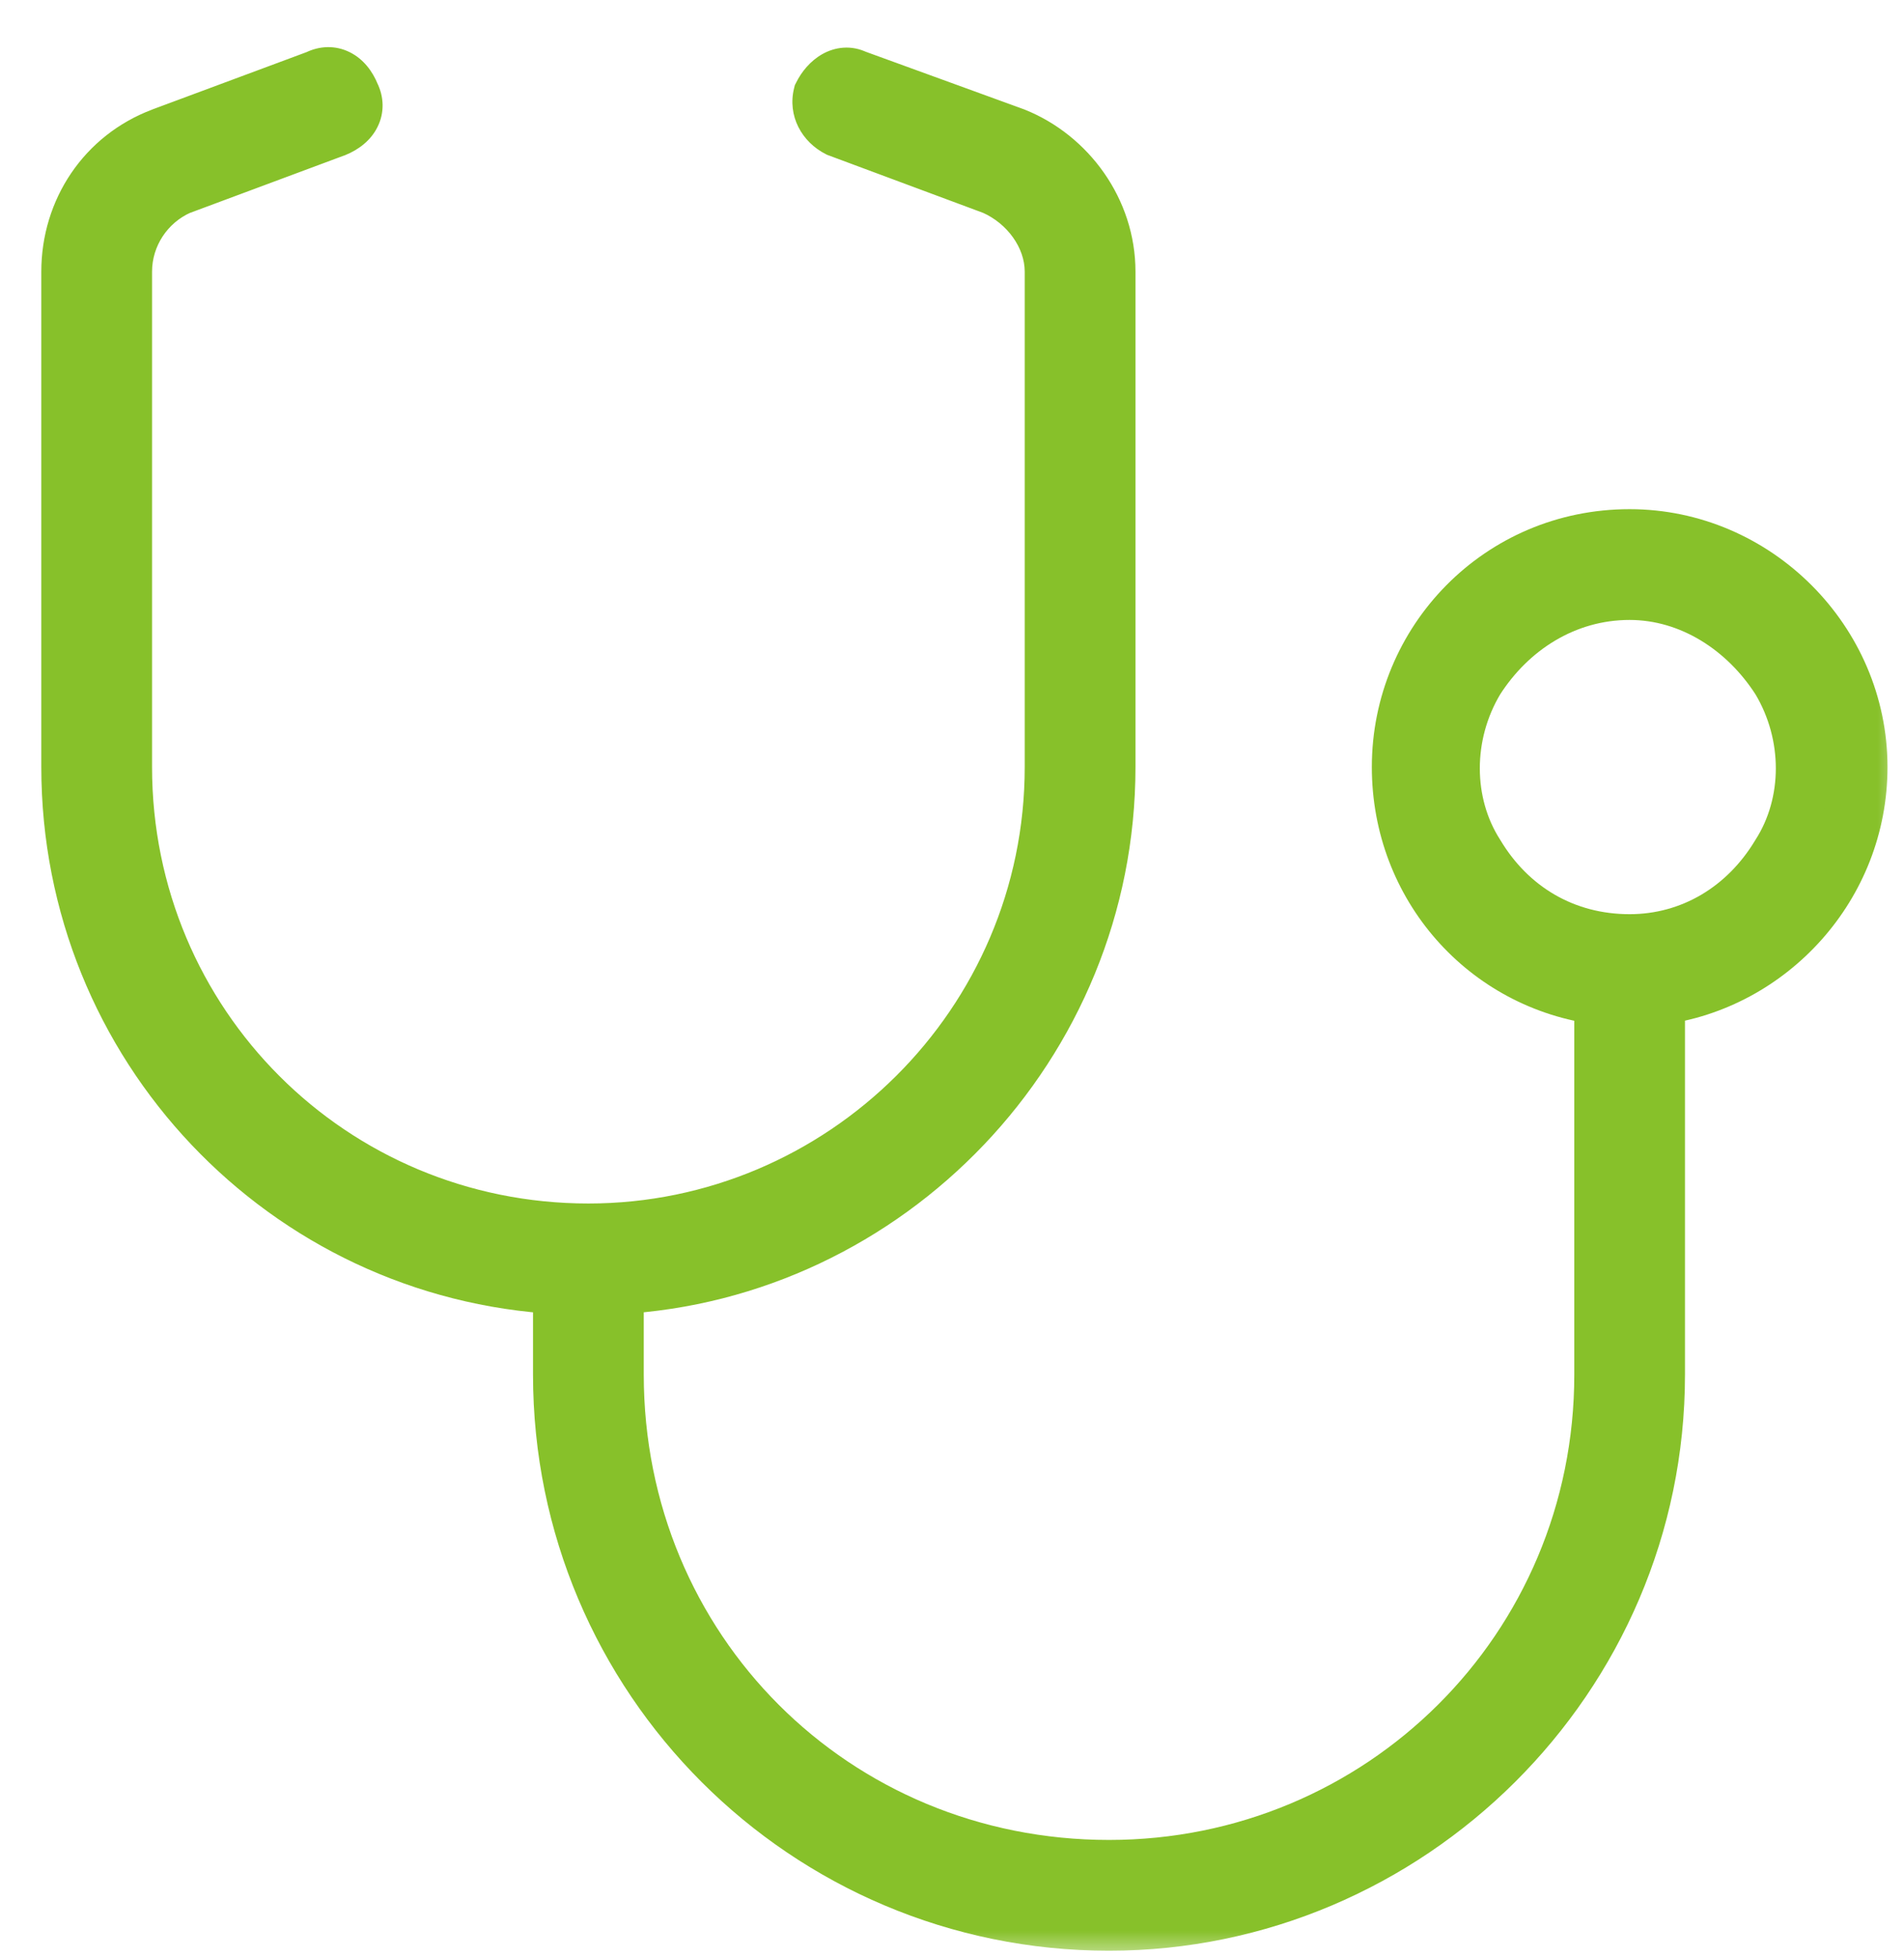
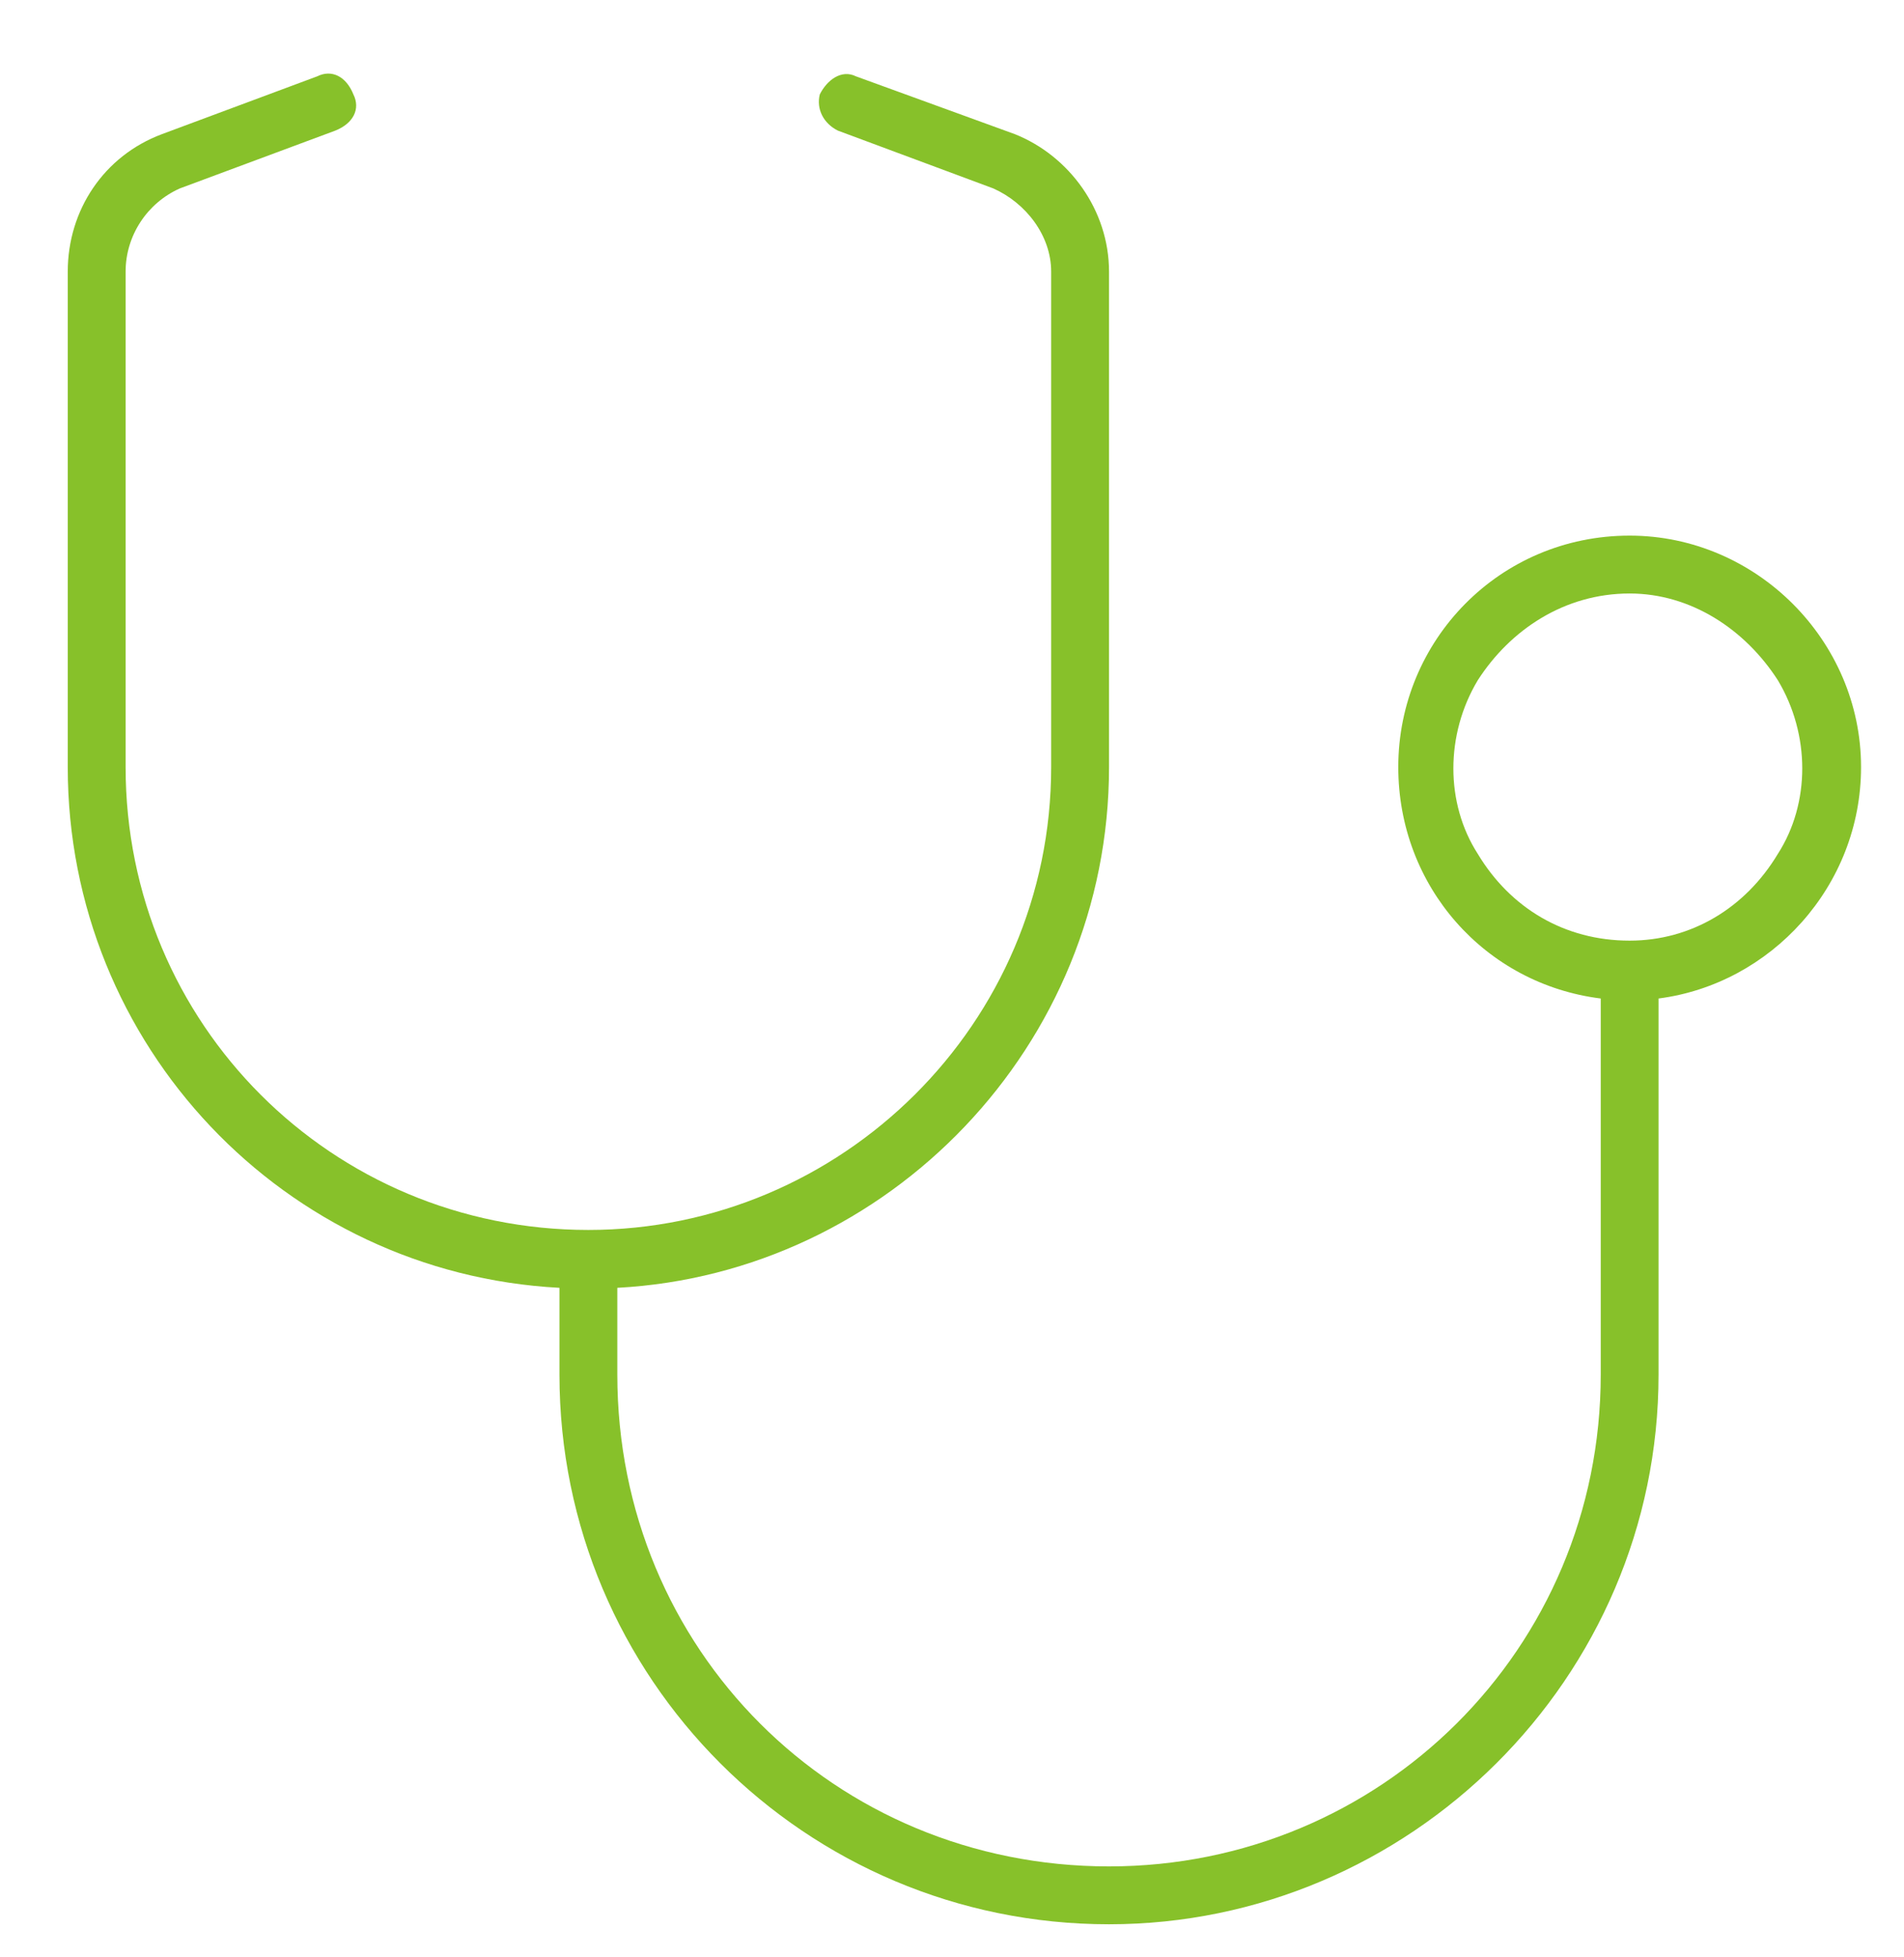
<svg xmlns="http://www.w3.org/2000/svg" width="36" height="37" viewBox="0 0 36 37" fill="none">
  <mask id="path-1-outside-1_2096_72" maskUnits="userSpaceOnUse" x="0" y="0" width="36" height="37" fill="black">
-     <rect fill="white" width="36" height="37" />
-     <path d="M6.682 1.785C6.818 2.059 6.682 2.332 6.34 2.469L3.4 3.562C2.785 3.836 2.375 4.451 2.375 5.135V14.5C2.375 19.354 6.271 23.25 11.125 23.25C15.91 23.25 19.875 19.354 19.875 14.5V5.135C19.875 4.451 19.396 3.836 18.781 3.562L15.842 2.469C15.568 2.332 15.432 2.059 15.5 1.785C15.637 1.512 15.91 1.307 16.184 1.443L19.191 2.537C20.217 2.947 20.969 3.973 20.969 5.135V14.5C20.969 19.764 16.799 24.07 11.672 24.344V25.984C11.672 31.18 15.773 35.281 20.969 35.281C26.096 35.281 30.266 31.18 30.266 25.984V18.875C28.078 18.602 26.438 16.756 26.438 14.5C26.438 12.107 28.352 10.125 30.812 10.125C33.205 10.125 35.188 12.107 35.188 14.5C35.188 16.756 33.478 18.602 31.359 18.875V25.984C31.359 31.727 26.643 36.375 20.969 36.375C15.227 36.375 10.578 31.727 10.578 25.984V24.344C5.383 24.07 1.281 19.764 1.281 14.5V5.135C1.281 3.973 1.965 2.947 3.059 2.537L5.998 1.443C6.271 1.307 6.545 1.443 6.682 1.785ZM30.812 11.219C29.582 11.219 28.557 11.902 27.941 12.859C27.326 13.885 27.326 15.184 27.941 16.141C28.557 17.166 29.582 17.781 30.812 17.781C31.975 17.781 33 17.166 33.615 16.141C34.23 15.184 34.23 13.885 33.615 12.859C33 11.902 31.975 11.219 30.812 11.219Z" />
-   </mask>
+     </mask>
  <path d="M6.682 1.785C6.818 2.059 6.682 2.332 6.34 2.469L3.4 3.562C2.785 3.836 2.375 4.451 2.375 5.135V14.5C2.375 19.354 6.271 23.25 11.125 23.25C15.91 23.25 19.875 19.354 19.875 14.5V5.135C19.875 4.451 19.396 3.836 18.781 3.562L15.842 2.469C15.568 2.332 15.432 2.059 15.5 1.785C15.637 1.512 15.91 1.307 16.184 1.443L19.191 2.537C20.217 2.947 20.969 3.973 20.969 5.135V14.5C20.969 19.764 16.799 24.07 11.672 24.344V25.984C11.672 31.18 15.773 35.281 20.969 35.281C26.096 35.281 30.266 31.18 30.266 25.984V18.875C28.078 18.602 26.438 16.756 26.438 14.5C26.438 12.107 28.352 10.125 30.812 10.125C33.205 10.125 35.188 12.107 35.188 14.5C35.188 16.756 33.478 18.602 31.359 18.875V25.984C31.359 31.727 26.643 36.375 20.969 36.375C15.227 36.375 10.578 31.727 10.578 25.984V24.344C5.383 24.07 1.281 19.764 1.281 14.5V5.135C1.281 3.973 1.965 2.947 3.059 2.537L5.998 1.443C6.271 1.307 6.545 1.443 6.682 1.785ZM30.812 11.219C29.582 11.219 28.557 11.902 27.941 12.859C27.326 13.885 27.326 15.184 27.941 16.141C28.557 17.166 29.582 17.781 30.812 17.781C31.975 17.781 33 17.166 33.615 16.141C34.23 15.184 34.23 13.885 33.615 12.859C33 11.902 31.975 11.219 30.812 11.219Z" fill="#87C12A" />
-   <path d="M6.682 1.785L6.217 1.971L6.225 1.99L6.234 2.009L6.682 1.785ZM6.34 2.469L6.514 2.938L6.526 2.933L6.34 2.469ZM3.4 3.562L3.226 3.094L3.211 3.099L3.197 3.106L3.4 3.562ZM18.781 3.562L18.984 3.106L18.97 3.099L18.956 3.094L18.781 3.562ZM15.842 2.469L15.618 2.916L15.642 2.928L15.667 2.937L15.842 2.469ZM15.5 1.785L15.053 1.562L15.028 1.611L15.015 1.664L15.5 1.785ZM16.184 1.443L15.96 1.891L15.986 1.903L16.013 1.913L16.184 1.443ZM19.191 2.537L19.377 2.073L19.37 2.07L19.362 2.067L19.191 2.537ZM11.672 24.344L11.645 23.845L11.172 23.87V24.344H11.672ZM30.266 18.875H30.766V18.434L30.328 18.379L30.266 18.875ZM31.359 18.875L31.295 18.379L30.859 18.435V18.875H31.359ZM10.578 24.344H11.078V23.869L10.604 23.844L10.578 24.344ZM3.059 2.537L2.884 2.068L2.883 2.069L3.059 2.537ZM5.998 1.443L6.172 1.912L6.198 1.903L6.222 1.891L5.998 1.443ZM27.941 12.859L27.521 12.589L27.517 12.595L27.513 12.602L27.941 12.859ZM27.941 16.141L28.37 15.883L28.366 15.877L28.362 15.87L27.941 16.141ZM33.615 16.141L33.195 15.87L33.191 15.877L33.187 15.883L33.615 16.141ZM33.615 12.859L34.044 12.602L34.04 12.595L34.036 12.589L33.615 12.859ZM6.682 1.785L6.234 2.009C6.238 2.017 6.234 2.012 6.234 1.996C6.234 1.98 6.238 1.965 6.243 1.955C6.252 1.936 6.245 1.968 6.154 2.005L6.34 2.469L6.526 2.933C6.777 2.832 7.009 2.659 7.137 2.402C7.273 2.131 7.262 1.828 7.129 1.562L6.682 1.785ZM6.34 2.469L6.165 2L3.226 3.094L3.4 3.562L3.575 4.031L6.514 2.937L6.34 2.469ZM3.4 3.562L3.197 3.106C2.405 3.458 1.875 4.25 1.875 5.135H2.375H2.875C2.875 4.652 3.166 4.214 3.603 4.019L3.4 3.562ZM2.375 5.135H1.875V14.5H2.375H2.875V5.135H2.375ZM2.375 14.5H1.875C1.875 19.63 5.995 23.75 11.125 23.75V23.25V22.75C6.548 22.75 2.875 19.077 2.875 14.5H2.375ZM11.125 23.25V23.75C16.184 23.75 20.375 19.632 20.375 14.5H19.875H19.375C19.375 19.075 15.637 22.75 11.125 22.75V23.25ZM19.875 14.5H20.375V5.135H19.875H19.375V14.5H19.875ZM19.875 5.135H20.375C20.375 4.218 19.745 3.444 18.984 3.106L18.781 3.562L18.578 4.019C19.048 4.228 19.375 4.685 19.375 5.135H19.875ZM18.781 3.562L18.956 3.094L16.016 2L15.842 2.469L15.667 2.937L18.607 4.031L18.781 3.562ZM15.842 2.469L16.065 2.022C16.019 1.998 15.998 1.971 15.99 1.955C15.982 1.94 15.98 1.925 15.985 1.906L15.5 1.785L15.015 1.664C14.883 2.191 15.161 2.687 15.618 2.916L15.842 2.469ZM15.5 1.785L15.947 2.009C15.963 1.977 15.982 1.949 16 1.928C16.019 1.907 16.034 1.897 16.039 1.895C16.043 1.892 16.034 1.898 16.013 1.9C15.989 1.901 15.969 1.895 15.96 1.891L16.184 1.443L16.407 0.996C16.097 0.841 15.782 0.889 15.543 1.026C15.318 1.155 15.154 1.358 15.053 1.562L15.5 1.785ZM16.184 1.443L16.013 1.913L19.02 3.007L19.191 2.537L19.362 2.067L16.355 0.973L16.184 1.443ZM19.191 2.537L19.006 3.001C19.852 3.34 20.469 4.189 20.469 5.135H20.969H21.469C21.469 3.757 20.581 2.555 19.377 2.073L19.191 2.537ZM20.969 5.135H20.469V14.5H20.969H21.469V5.135H20.969ZM20.969 14.5H20.469C20.469 19.496 16.509 23.585 11.645 23.845L11.672 24.344L11.698 24.843C17.089 24.555 21.469 20.031 21.469 14.5H20.969ZM11.672 24.344H11.172V25.984H11.672H12.172V24.344H11.672ZM11.672 25.984H11.172C11.172 31.456 15.497 35.781 20.969 35.781V35.281V34.781C16.05 34.781 12.172 30.904 12.172 25.984H11.672ZM20.969 35.281V35.781C26.369 35.781 30.766 31.458 30.766 25.984H30.266H29.766C29.766 30.901 25.822 34.781 20.969 34.781V35.281ZM30.266 25.984H30.766V18.875H30.266H29.766V25.984H30.266ZM30.266 18.875L30.328 18.379C28.392 18.137 26.938 16.506 26.938 14.5H26.438H25.938C25.938 17.006 27.764 19.066 30.204 19.371L30.266 18.875ZM26.438 14.5H26.938C26.938 12.379 28.633 10.625 30.812 10.625V10.125V9.625C28.07 9.625 25.938 11.836 25.938 14.5H26.438ZM30.812 10.125V10.625C32.929 10.625 34.688 12.384 34.688 14.5H35.188H35.688C35.688 11.831 33.481 9.625 30.812 9.625V10.125ZM35.188 14.5H34.688C34.688 16.499 33.171 18.137 31.295 18.379L31.359 18.875L31.423 19.371C33.786 19.066 35.688 17.013 35.688 14.5H35.188ZM31.359 18.875H30.859V25.984H31.359H31.859V18.875H31.359ZM31.359 25.984H30.859C30.859 31.448 26.369 35.875 20.969 35.875V36.375V36.875C26.917 36.875 31.859 32.005 31.859 25.984H31.359ZM20.969 36.375V35.875C15.503 35.875 11.078 31.45 11.078 25.984H10.578H10.078C10.078 32.003 14.95 36.875 20.969 36.875V36.375ZM10.578 25.984H11.078V24.344H10.578H10.078V25.984H10.578ZM10.578 24.344L10.604 23.844C5.676 23.585 1.781 19.499 1.781 14.5H1.281H0.781C0.781 20.029 5.09 24.556 10.552 24.843L10.578 24.344ZM1.281 14.5H1.781V5.135H1.281H0.781V14.5H1.281ZM1.281 5.135H1.781C1.781 4.173 2.343 3.34 3.234 3.005L3.059 2.537L2.883 2.069C1.587 2.555 0.781 3.772 0.781 5.135H1.281ZM3.059 2.537L3.233 3.006L6.172 1.912L5.998 1.443L5.824 0.975L2.884 2.068L3.059 2.537ZM5.998 1.443L6.222 1.891C6.23 1.887 6.225 1.891 6.209 1.891C6.193 1.891 6.177 1.887 6.168 1.882C6.149 1.873 6.181 1.88 6.217 1.971L6.682 1.785L7.146 1.599C7.045 1.348 6.872 1.116 6.615 0.988C6.344 0.852 6.041 0.863 5.774 0.996L5.998 1.443ZM30.812 11.219V10.719C29.384 10.719 28.212 11.514 27.521 12.589L27.941 12.859L28.362 13.13C28.901 12.291 29.78 11.719 30.812 11.719V11.219ZM27.941 12.859L27.513 12.602C26.806 13.78 26.796 15.284 27.521 16.411L27.941 16.141L28.362 15.87C27.856 15.083 27.846 13.989 28.37 13.117L27.941 12.859ZM27.941 16.141L27.513 16.398C28.214 17.567 29.399 18.281 30.812 18.281V17.781V17.281C29.765 17.281 28.899 16.765 28.37 15.883L27.941 16.141ZM30.812 17.781V18.281C32.163 18.281 33.345 17.562 34.044 16.398L33.615 16.141L33.187 15.883C32.655 16.77 31.786 17.281 30.812 17.281V17.781ZM33.615 16.141L34.036 16.411C34.76 15.284 34.751 13.78 34.044 12.602L33.615 12.859L33.187 13.117C33.71 13.989 33.7 15.083 33.195 15.87L33.615 16.141ZM33.615 12.859L34.036 12.589C33.348 11.519 32.178 10.719 30.812 10.719V11.219V11.719C31.771 11.719 32.652 12.285 33.195 13.13L33.615 12.859Z" fill="#87C12A" mask="url(#path-1-outside-1_2096_72)" />
+   <path d="M6.682 1.785L6.217 1.971L6.225 1.99L6.234 2.009L6.682 1.785ZM6.34 2.469L6.514 2.938L6.526 2.933L6.34 2.469ZM3.4 3.562L3.226 3.094L3.211 3.099L3.197 3.106L3.4 3.562ZM18.781 3.562L18.984 3.106L18.97 3.099L18.956 3.094L18.781 3.562ZM15.842 2.469L15.618 2.916L15.642 2.928L15.667 2.937L15.842 2.469ZM15.5 1.785L15.053 1.562L15.028 1.611L15.015 1.664L15.5 1.785ZM16.184 1.443L15.96 1.891L15.986 1.903L16.013 1.913L16.184 1.443ZM19.191 2.537L19.377 2.073L19.37 2.07L19.362 2.067L19.191 2.537ZM11.672 24.344L11.645 23.845L11.172 23.87V24.344H11.672ZM30.266 18.875H30.766V18.434L30.328 18.379L30.266 18.875ZM31.359 18.875L31.295 18.379L30.859 18.435V18.875H31.359ZM10.578 24.344H11.078V23.869L10.604 23.844L10.578 24.344ZM3.059 2.537L2.884 2.068L2.883 2.069L3.059 2.537ZM5.998 1.443L6.172 1.912L6.198 1.903L6.222 1.891L5.998 1.443ZM27.941 12.859L27.521 12.589L27.517 12.595L27.513 12.602L27.941 12.859ZM27.941 16.141L28.37 15.883L28.366 15.877L28.362 15.87L27.941 16.141ZM33.615 16.141L33.195 15.87L33.191 15.877L33.187 15.883L33.615 16.141ZM33.615 12.859L34.044 12.602L34.04 12.595L34.036 12.589L33.615 12.859ZM6.682 1.785L6.234 2.009C6.238 2.017 6.234 2.012 6.234 1.996C6.234 1.98 6.238 1.965 6.243 1.955C6.252 1.936 6.245 1.968 6.154 2.005L6.34 2.469L6.526 2.933C6.777 2.832 7.009 2.659 7.137 2.402C7.273 2.131 7.262 1.828 7.129 1.562L6.682 1.785ZM6.34 2.469L6.165 2L3.226 3.094L3.4 3.562L3.575 4.031L6.514 2.937L6.34 2.469ZM3.4 3.562L3.197 3.106C2.405 3.458 1.875 4.25 1.875 5.135H2.375H2.875C2.875 4.652 3.166 4.214 3.603 4.019L3.4 3.562ZM2.375 5.135H1.875V14.5H2.375H2.875V5.135H2.375ZM2.375 14.5H1.875C1.875 19.63 5.995 23.75 11.125 23.75V23.25V22.75C6.548 22.75 2.875 19.077 2.875 14.5H2.375ZM11.125 23.25V23.75C16.184 23.75 20.375 19.632 20.375 14.5H19.875H19.375C19.375 19.075 15.637 22.75 11.125 22.75V23.25ZM19.875 14.5H20.375V5.135H19.875H19.375V14.5H19.875ZM19.875 5.135H20.375C20.375 4.218 19.745 3.444 18.984 3.106L18.781 3.562L18.578 4.019C19.048 4.228 19.375 4.685 19.375 5.135H19.875ZM18.781 3.562L18.956 3.094L16.016 2L15.842 2.469L15.667 2.937L18.607 4.031L18.781 3.562ZM15.842 2.469L16.065 2.022C16.019 1.998 15.998 1.971 15.99 1.955C15.982 1.94 15.98 1.925 15.985 1.906L15.5 1.785L15.015 1.664C14.883 2.191 15.161 2.687 15.618 2.916L15.842 2.469ZM15.5 1.785L15.947 2.009C15.963 1.977 15.982 1.949 16 1.928C16.019 1.907 16.034 1.897 16.039 1.895C16.043 1.892 16.034 1.898 16.013 1.9C15.989 1.901 15.969 1.895 15.96 1.891L16.184 1.443L16.407 0.996C16.097 0.841 15.782 0.889 15.543 1.026C15.318 1.155 15.154 1.358 15.053 1.562L15.5 1.785ZM16.184 1.443L16.013 1.913L19.02 3.007L19.191 2.537L19.362 2.067L16.355 0.973L16.184 1.443ZM19.191 2.537L19.006 3.001C19.852 3.34 20.469 4.189 20.469 5.135H20.969H21.469C21.469 3.757 20.581 2.555 19.377 2.073L19.191 2.537ZM20.969 5.135H20.469V14.5H20.969H21.469V5.135H20.969ZM20.969 14.5H20.469C20.469 19.496 16.509 23.585 11.645 23.845L11.672 24.344L11.698 24.843C17.089 24.555 21.469 20.031 21.469 14.5H20.969ZM11.672 24.344H11.172V25.984H11.672H12.172V24.344H11.672ZM11.672 25.984H11.172C11.172 31.456 15.497 35.781 20.969 35.781V35.281V34.781C16.05 34.781 12.172 30.904 12.172 25.984H11.672ZM20.969 35.281V35.781C26.369 35.781 30.766 31.458 30.766 25.984H30.266H29.766C29.766 30.901 25.822 34.781 20.969 34.781V35.281ZM30.266 25.984H30.766V18.875H30.266H29.766V25.984H30.266ZM30.266 18.875L30.328 18.379C28.392 18.137 26.938 16.506 26.938 14.5H26.438H25.938C25.938 17.006 27.764 19.066 30.204 19.371L30.266 18.875ZM26.438 14.5H26.938C26.938 12.379 28.633 10.625 30.812 10.625V10.125V9.625C28.07 9.625 25.938 11.836 25.938 14.5H26.438ZM30.812 10.125V10.625C32.929 10.625 34.688 12.384 34.688 14.5H35.188H35.688C35.688 11.831 33.481 9.625 30.812 9.625V10.125ZM35.188 14.5H34.688C34.688 16.499 33.171 18.137 31.295 18.379L31.359 18.875L31.423 19.371C33.786 19.066 35.688 17.013 35.688 14.5H35.188ZM31.359 18.875H30.859V25.984H31.359H31.859V18.875H31.359ZM31.359 25.984H30.859C30.859 31.448 26.369 35.875 20.969 35.875V36.875C26.917 36.875 31.859 32.005 31.859 25.984H31.359ZM20.969 36.375V35.875C15.503 35.875 11.078 31.45 11.078 25.984H10.578H10.078C10.078 32.003 14.95 36.875 20.969 36.875V36.375ZM10.578 25.984H11.078V24.344H10.578H10.078V25.984H10.578ZM10.578 24.344L10.604 23.844C5.676 23.585 1.781 19.499 1.781 14.5H1.281H0.781C0.781 20.029 5.09 24.556 10.552 24.843L10.578 24.344ZM1.281 14.5H1.781V5.135H1.281H0.781V14.5H1.281ZM1.281 5.135H1.781C1.781 4.173 2.343 3.34 3.234 3.005L3.059 2.537L2.883 2.069C1.587 2.555 0.781 3.772 0.781 5.135H1.281ZM3.059 2.537L3.233 3.006L6.172 1.912L5.998 1.443L5.824 0.975L2.884 2.068L3.059 2.537ZM5.998 1.443L6.222 1.891C6.23 1.887 6.225 1.891 6.209 1.891C6.193 1.891 6.177 1.887 6.168 1.882C6.149 1.873 6.181 1.88 6.217 1.971L6.682 1.785L7.146 1.599C7.045 1.348 6.872 1.116 6.615 0.988C6.344 0.852 6.041 0.863 5.774 0.996L5.998 1.443ZM30.812 11.219V10.719C29.384 10.719 28.212 11.514 27.521 12.589L27.941 12.859L28.362 13.13C28.901 12.291 29.78 11.719 30.812 11.719V11.219ZM27.941 12.859L27.513 12.602C26.806 13.78 26.796 15.284 27.521 16.411L27.941 16.141L28.362 15.87C27.856 15.083 27.846 13.989 28.37 13.117L27.941 12.859ZM27.941 16.141L27.513 16.398C28.214 17.567 29.399 18.281 30.812 18.281V17.781V17.281C29.765 17.281 28.899 16.765 28.37 15.883L27.941 16.141ZM30.812 17.781V18.281C32.163 18.281 33.345 17.562 34.044 16.398L33.615 16.141L33.187 15.883C32.655 16.77 31.786 17.281 30.812 17.281V17.781ZM33.615 16.141L34.036 16.411C34.76 15.284 34.751 13.78 34.044 12.602L33.615 12.859L33.187 13.117C33.71 13.989 33.7 15.083 33.195 15.87L33.615 16.141ZM33.615 12.859L34.036 12.589C33.348 11.519 32.178 10.719 30.812 10.719V11.219V11.719C31.771 11.719 32.652 12.285 33.195 13.13L33.615 12.859Z" fill="#87C12A" mask="url(#path-1-outside-1_2096_72)" />
</svg>